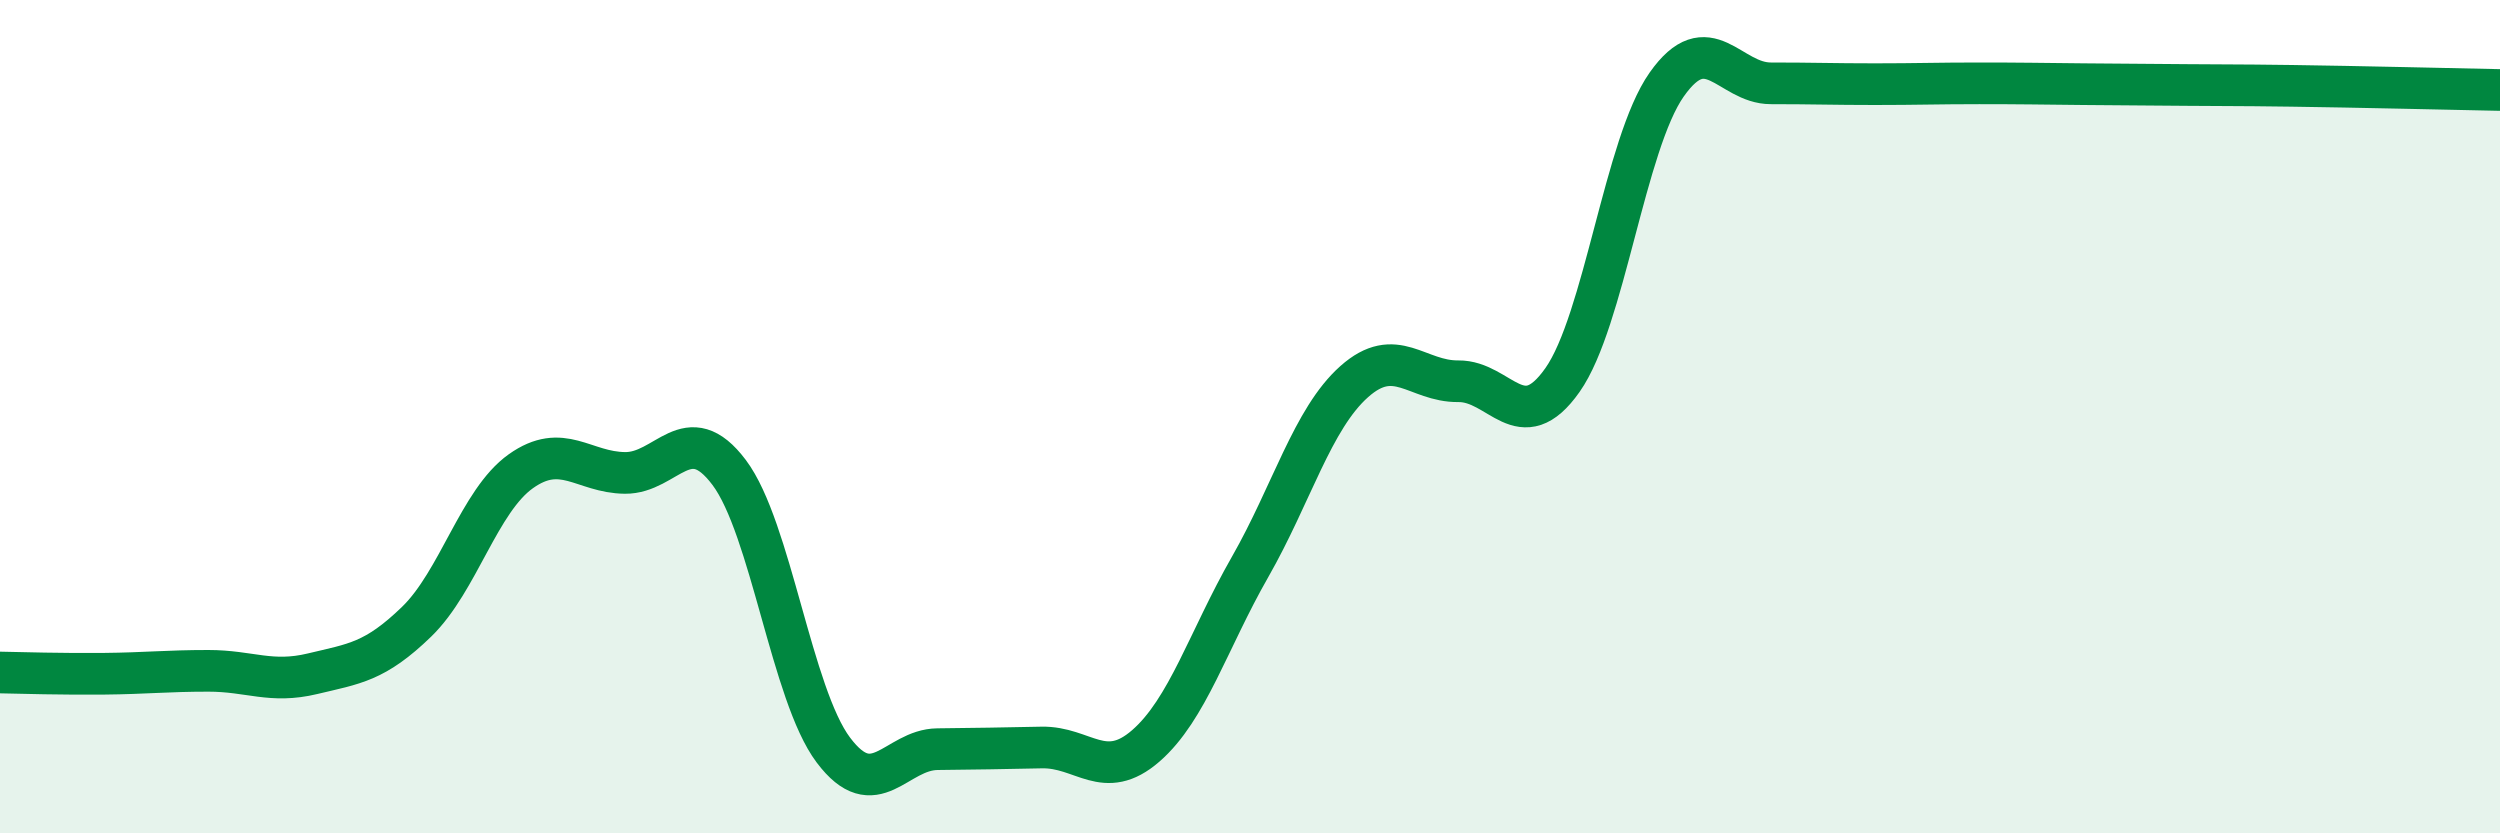
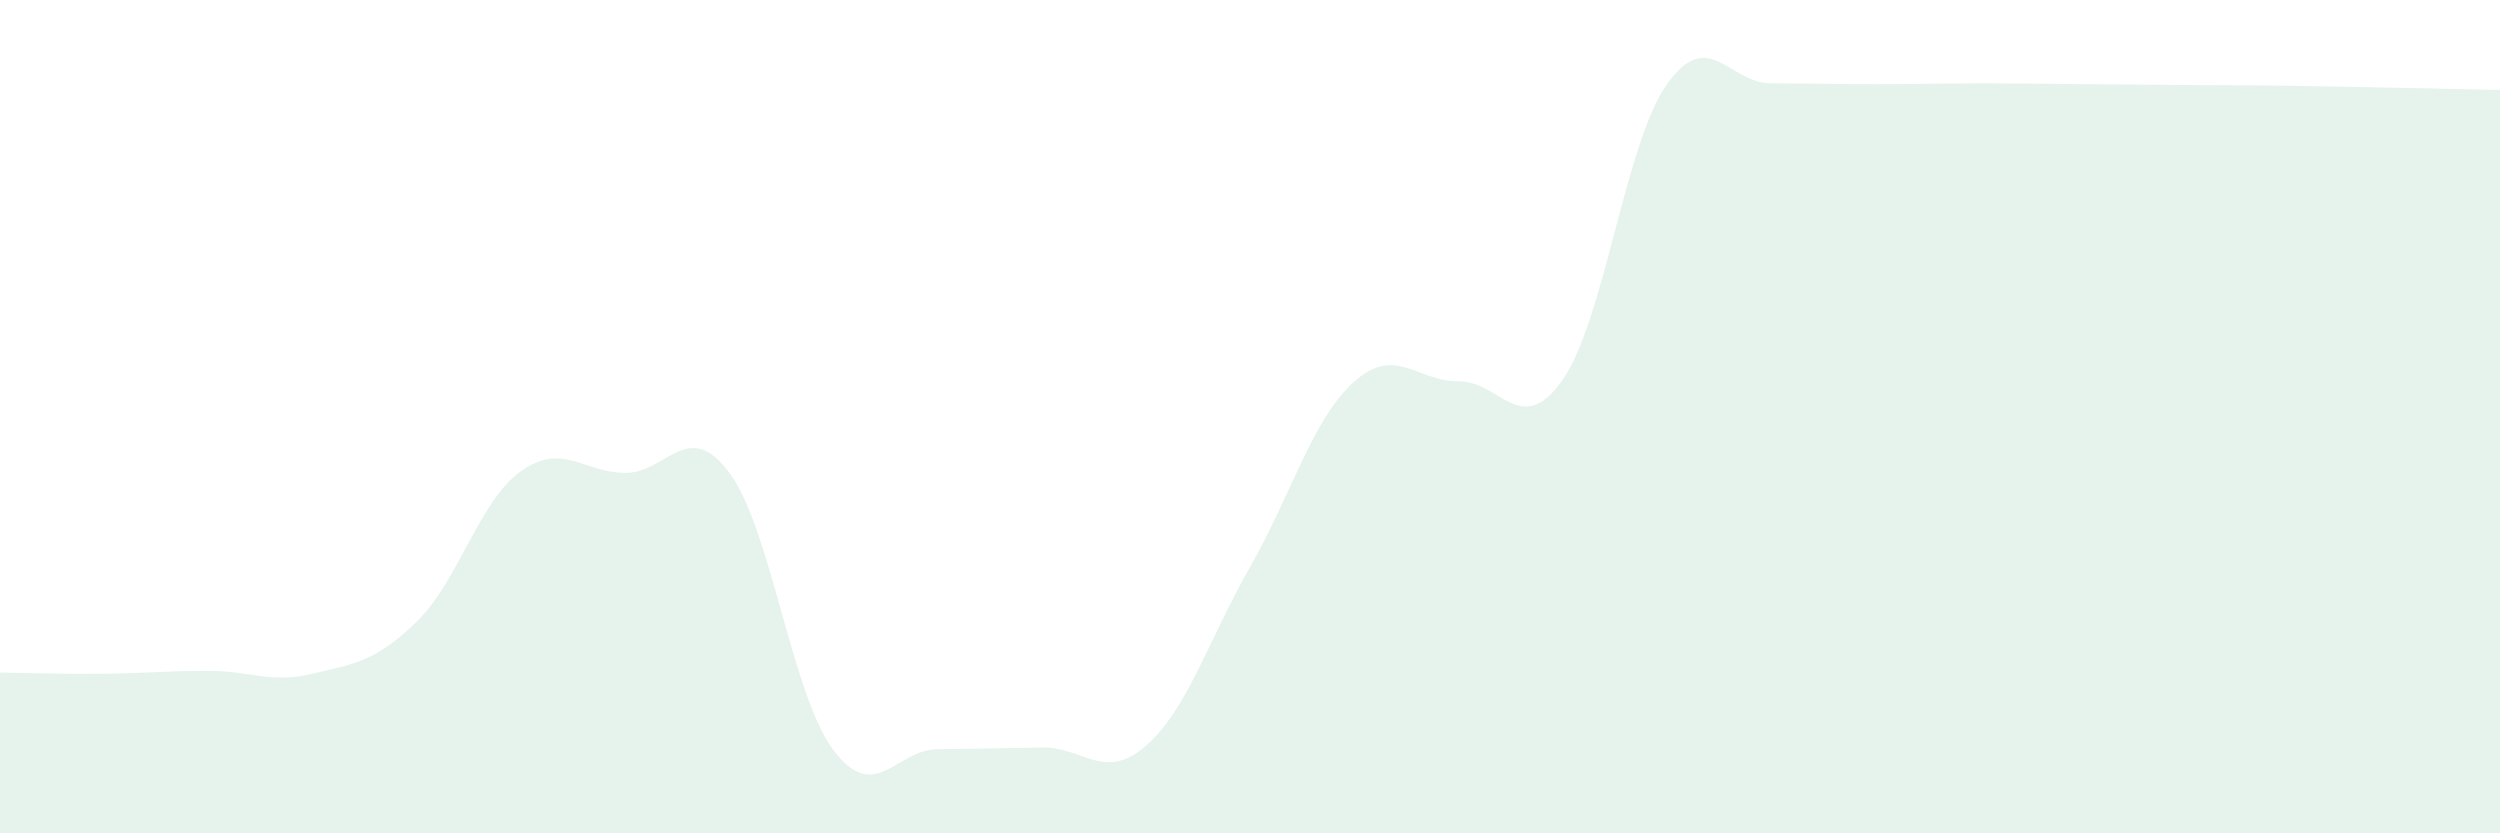
<svg xmlns="http://www.w3.org/2000/svg" width="60" height="20" viewBox="0 0 60 20">
  <path d="M 0,16.14 C 0.5,16.15 1.5,16.18 2.5,16.17 C 3.5,16.16 4,16.1 5,16.1 C 6,16.1 6.5,16.41 7.5,16.17 C 8.5,15.93 9,15.89 10,14.92 C 11,13.95 11.5,12.02 12.5,11.31 C 13.5,10.6 14,11.34 15,11.35 C 16,11.36 16.5,10.01 17.5,11.34 C 18.5,12.67 19,16.67 20,18 C 21,19.33 21.5,17.99 22.5,17.98 C 23.5,17.97 24,17.96 25,17.94 C 26,17.92 26.5,18.77 27.5,17.9 C 28.5,17.03 29,15.36 30,13.61 C 31,11.86 31.5,10.05 32.5,9.16 C 33.5,8.27 34,9.16 35,9.15 C 36,9.14 36.5,10.54 37.5,9.12 C 38.5,7.7 39,3.45 40,2.03 C 41,0.61 41.5,2 42.5,2 C 43.5,2 44,2.02 45,2.02 C 46,2.02 46.5,2 47.5,2 C 48.5,2 49,2.01 50,2.02 C 51,2.03 51.5,2.03 52.5,2.04 C 53.5,2.05 53.5,2.04 55,2.06 C 56.5,2.08 59,2.14 60,2.16L60 20L0 20Z" fill="#008740" opacity="0.1" stroke-linecap="round" stroke-linejoin="round" />
-   <path d="M 0,16.14 C 0.5,16.15 1.5,16.18 2.5,16.17 C 3.5,16.16 4,16.1 5,16.1 C 6,16.1 6.5,16.41 7.5,16.17 C 8.5,15.93 9,15.89 10,14.92 C 11,13.95 11.5,12.02 12.5,11.31 C 13.5,10.6 14,11.34 15,11.35 C 16,11.36 16.5,10.01 17.5,11.34 C 18.5,12.67 19,16.67 20,18 C 21,19.33 21.5,17.99 22.5,17.98 C 23.5,17.97 24,17.96 25,17.94 C 26,17.92 26.5,18.77 27.5,17.9 C 28.5,17.03 29,15.36 30,13.61 C 31,11.86 31.5,10.05 32.5,9.16 C 33.5,8.27 34,9.16 35,9.15 C 36,9.14 36.5,10.54 37.5,9.12 C 38.5,7.7 39,3.45 40,2.03 C 41,0.61 41.5,2 42.5,2 C 43.5,2 44,2.02 45,2.02 C 46,2.02 46.5,2 47.5,2 C 48.5,2 49,2.01 50,2.02 C 51,2.03 51.5,2.03 52.5,2.04 C 53.5,2.05 53.5,2.04 55,2.06 C 56.5,2.08 59,2.14 60,2.16" stroke="#008740" stroke-width="1" fill="none" stroke-linecap="round" stroke-linejoin="round" />
</svg>